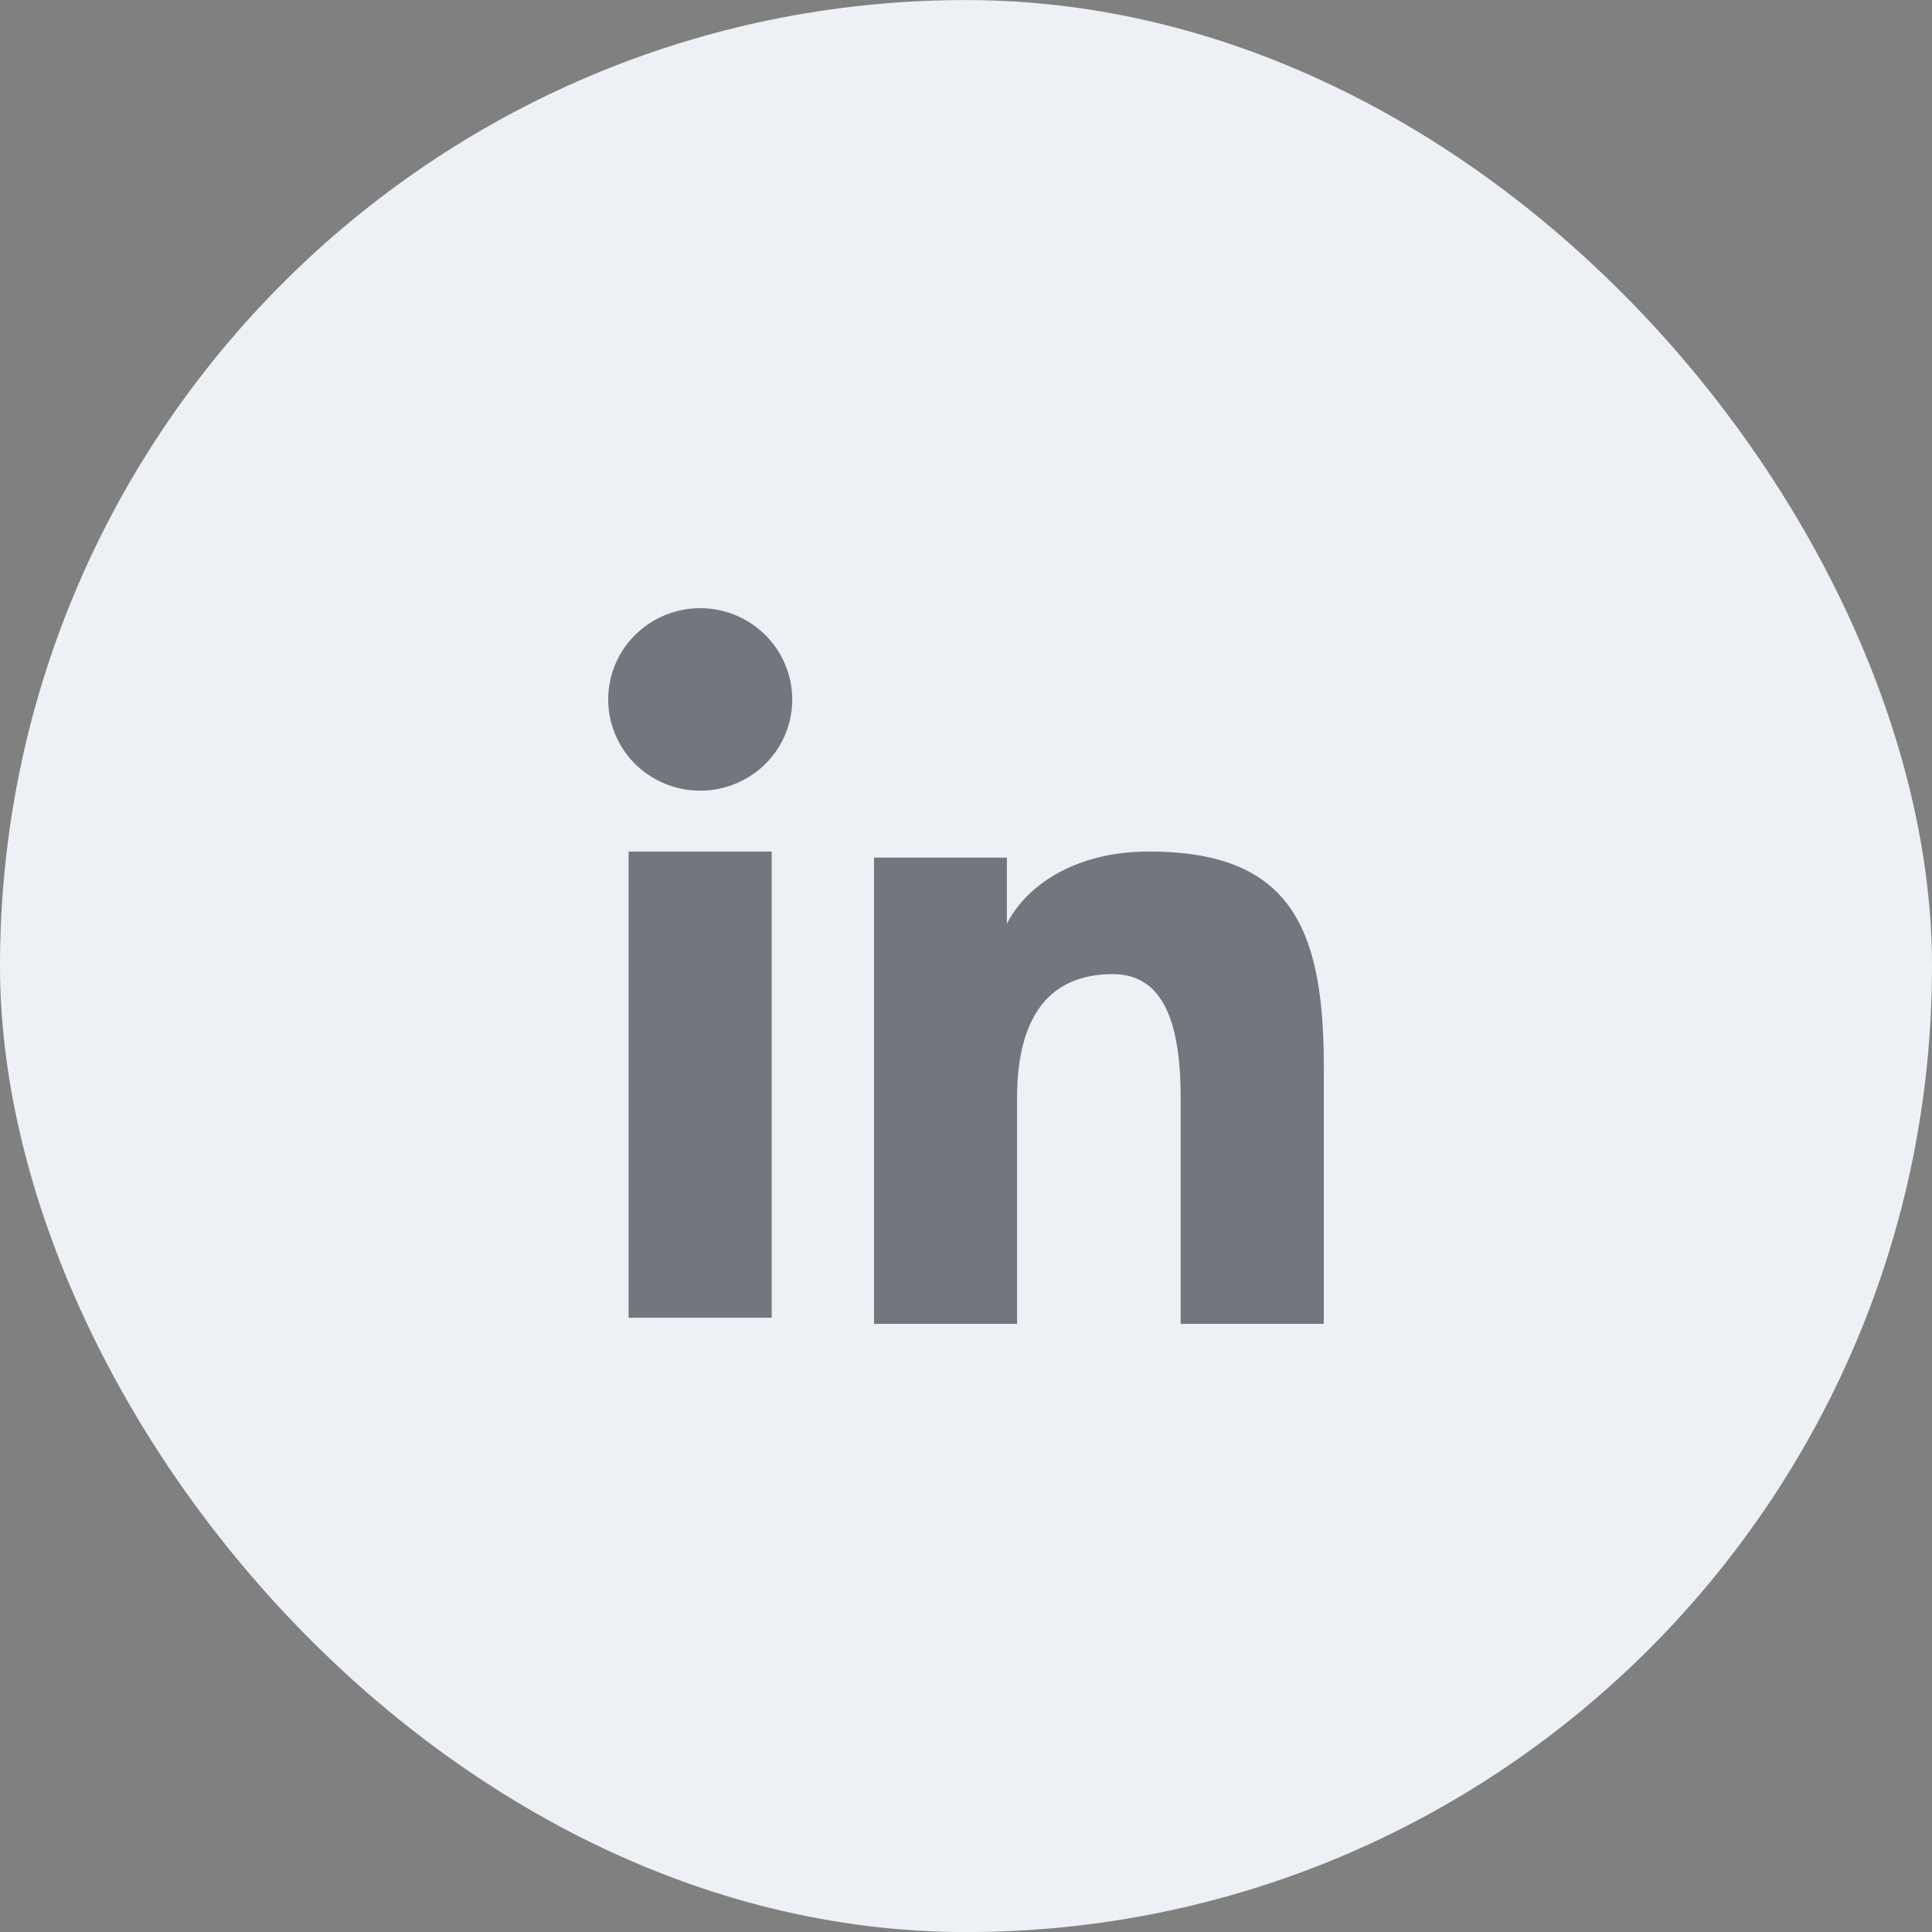
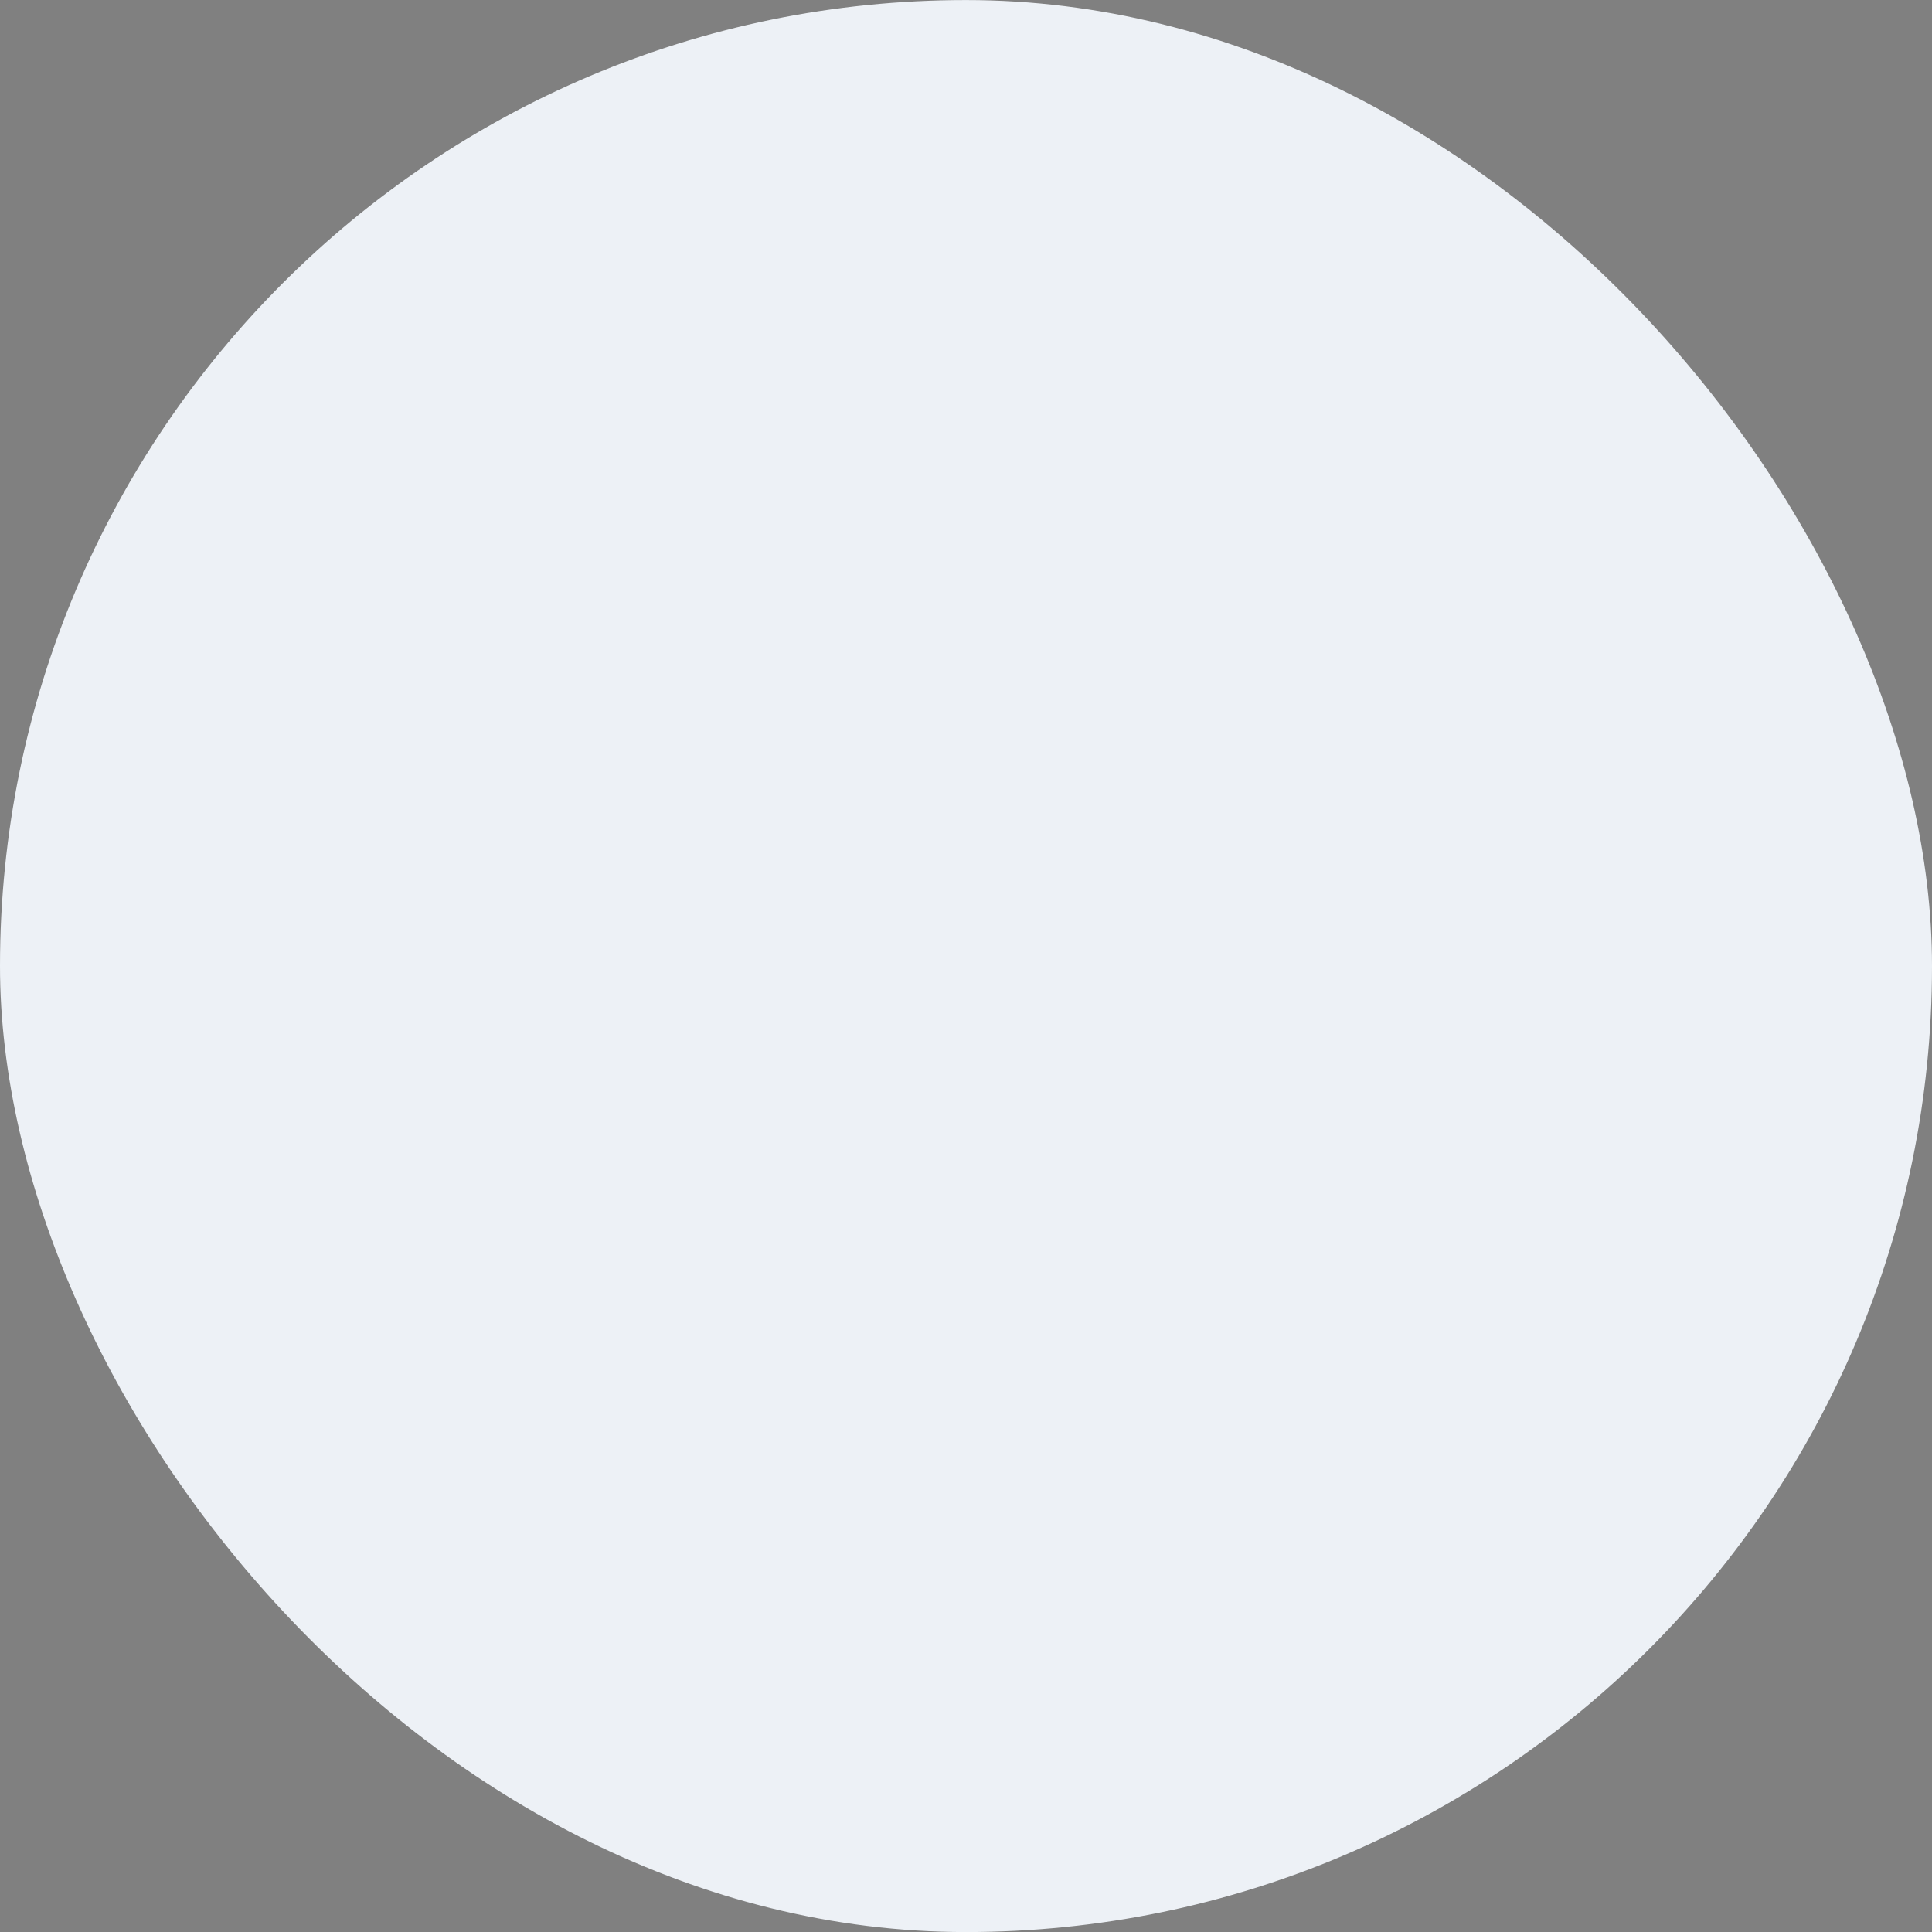
<svg xmlns="http://www.w3.org/2000/svg" width="36" height="36" fill="none">
  <rect width="100%" height="100%" fill="#808080" stroke="none" />
  <rect y=".001" width="36" height="36" rx="18" fill="#EDF1F6" />
-   <path fill-rule="evenodd" clip-rule="evenodd" d="M16.286 15.98h2.476v1.234c.356-.71 1.271-1.347 2.645-1.347 2.634 0 3.26 1.412 3.26 4.003v4.798H22V20.46c0-1.476-.357-2.308-1.265-2.308-1.26 0-1.783.897-1.783 2.307v4.209h-2.666V15.98zm-4.573 8.574h2.667v-8.687h-2.667v8.687zm3.049-11.52a1.688 1.688 0 0 1-.502 1.202 1.728 1.728 0 0 1-2.425 0 1.7 1.7 0 0 1-.502-1.202c0-.451.18-.883.502-1.202a1.722 1.722 0 0 1 2.425 0c.321.319.502.751.502 1.202z" fill="#0D121A" fill-opacity=".55" />
</svg>